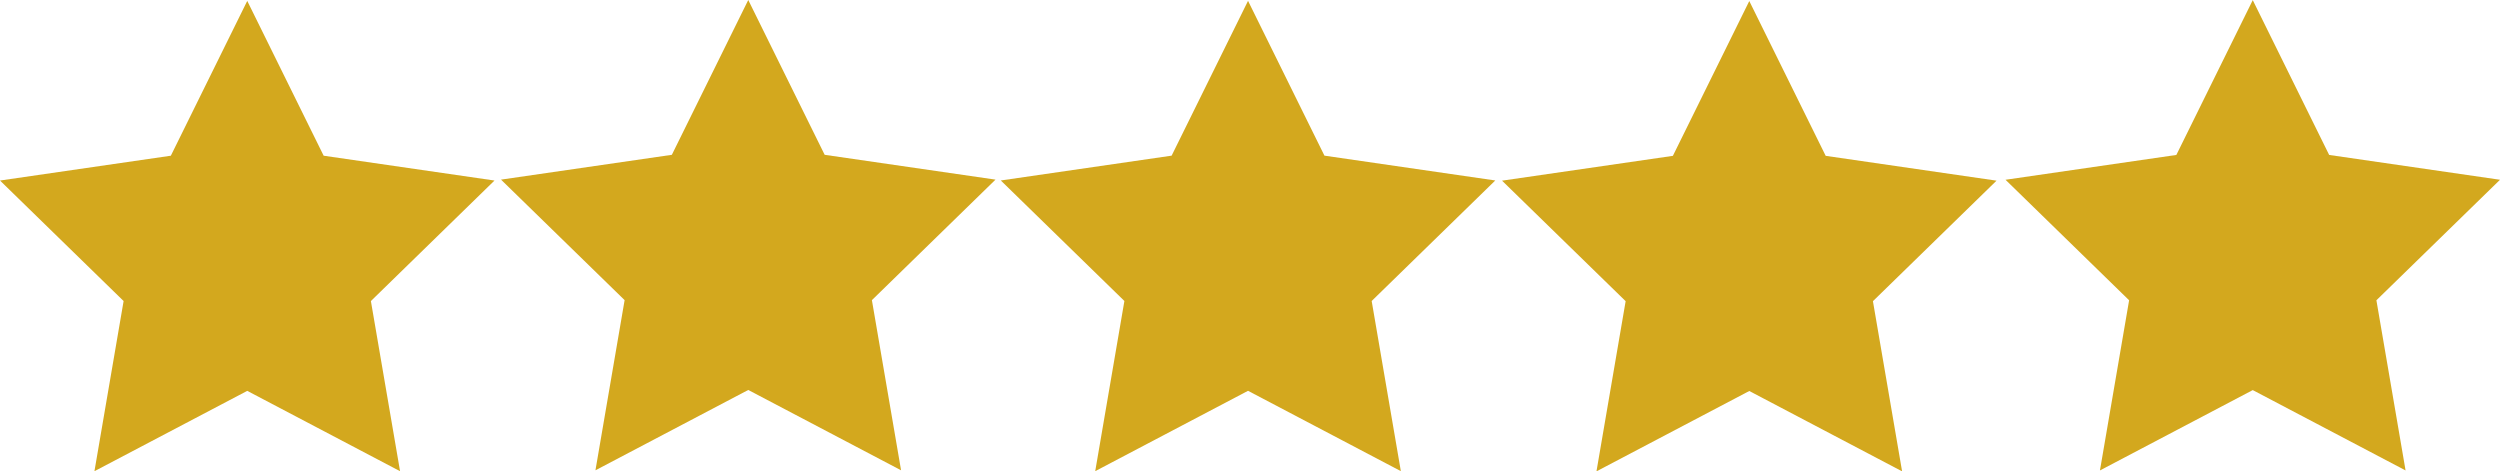
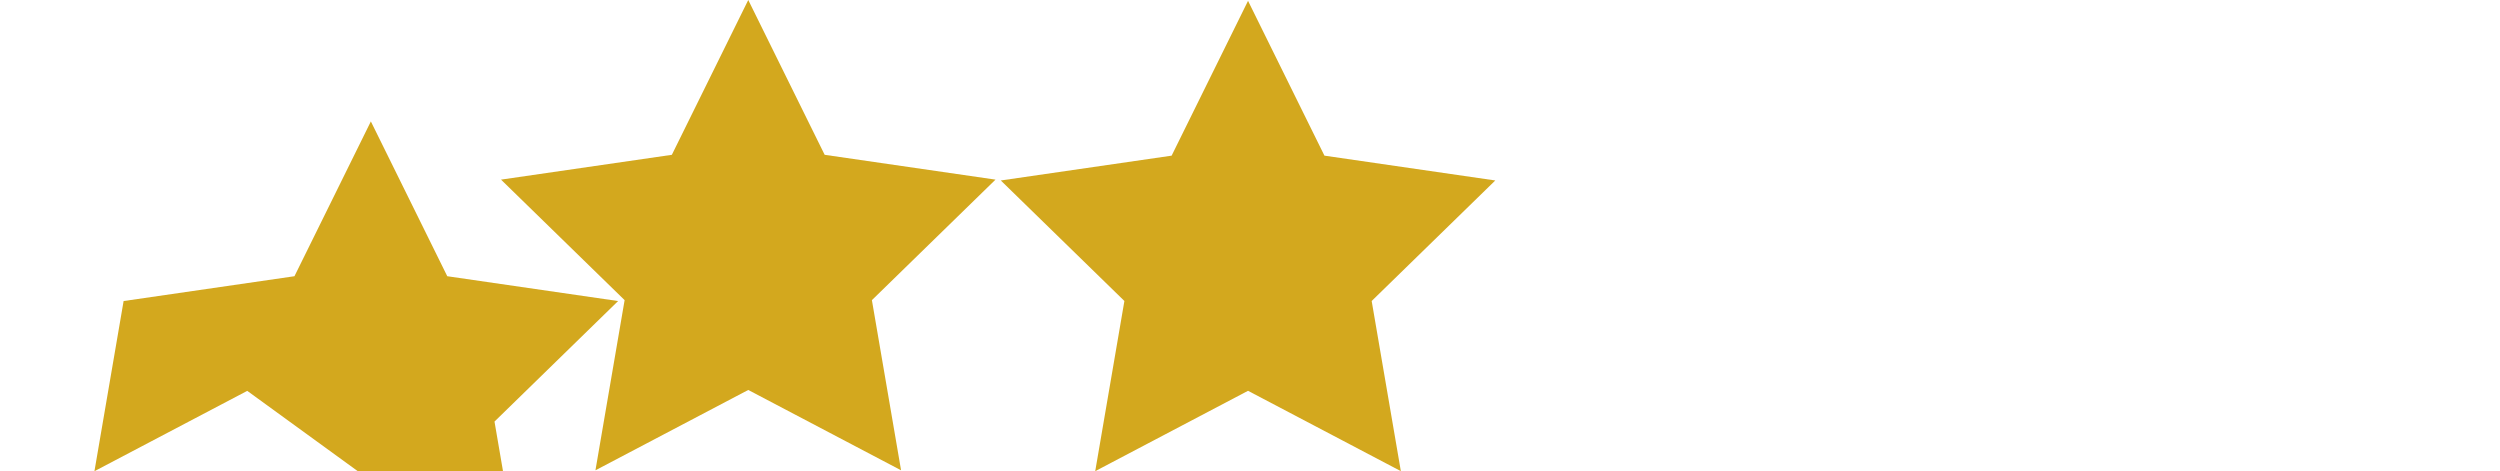
<svg xmlns="http://www.w3.org/2000/svg" xmlns:ns1="http://sodipodi.sourceforge.net/DTD/sodipodi-0.dtd" xmlns:ns2="http://www.inkscape.org/namespaces/inkscape" id="stars-full-star" viewBox="0 0 91.356 17.224" fill="#d3a81e" version="1.1" ns1:docname="stars-full-star.svg" xml:space="preserve" width="91.356" height="17.224" ns2:export-filename="svg stars\stars-four-half.svg" ns2:export-xdpi="96" ns2:export-ydpi="96">
  <defs id="defs1" />
  <ns1:namedview id="namedview1" pagecolor="#ffffff" bordercolor="#000000" borderopacity="0.25" ns2:showpageshadow="2" ns2:pageopacity="0.0" ns2:pagecheckerboard="0" ns2:deskcolor="#d1d1d1" />
-   <path d="m 9.035,14.283 -5.584,2.936 1.066,-6.218 L 0,6.597 l 6.243,-0.907 2.792,-5.657 2.792,5.657 6.243,0.907 -4.517,4.404 1.066,6.218" id="path1" ns2:label="full_star" />
+   <path d="m 9.035,14.283 -5.584,2.936 1.066,-6.218 l 6.243,-0.907 2.792,-5.657 2.792,5.657 6.243,0.907 -4.517,4.404 1.066,6.218" id="path1" ns2:label="full_star" />
  <path d="m 27.343,14.25 -5.584,2.936 1.066,-6.218 -4.517,-4.404 6.243,-0.907 2.792,-5.657 2.792,5.657 6.243,0.907 -4.517,4.404 1.066,6.218" id="path1-8" ns2:label="full_star_2" />
  <path d="m 45.606,14.281 -5.584,2.936 1.066,-6.218 -4.517,-4.404 6.243,-0.907 2.792,-5.657 2.792,5.657 6.243,0.907 -4.517,4.404 1.066,6.218" id="path1-8-3" ns2:label="full_star_3" />
-   <path d="m 63.923,14.288 -5.584,2.936 1.066,-6.218 -4.517,-4.404 6.243,-0.907 2.792,-5.657 2.792,5.657 6.243,0.907 -4.517,4.404 1.066,6.218" id="path1-8-3-4" ns2:label="full_star_3" />
-   <path d="m 82.321,14.255 -5.584,2.936 1.066,-6.218 -4.517,-4.404 6.243,-0.907 2.792,-5.657 2.792,5.657 6.243,0.907 -4.517,4.404 1.066,6.218" id="path1-8-3-4-1" ns2:label="full_star_3" />
</svg>